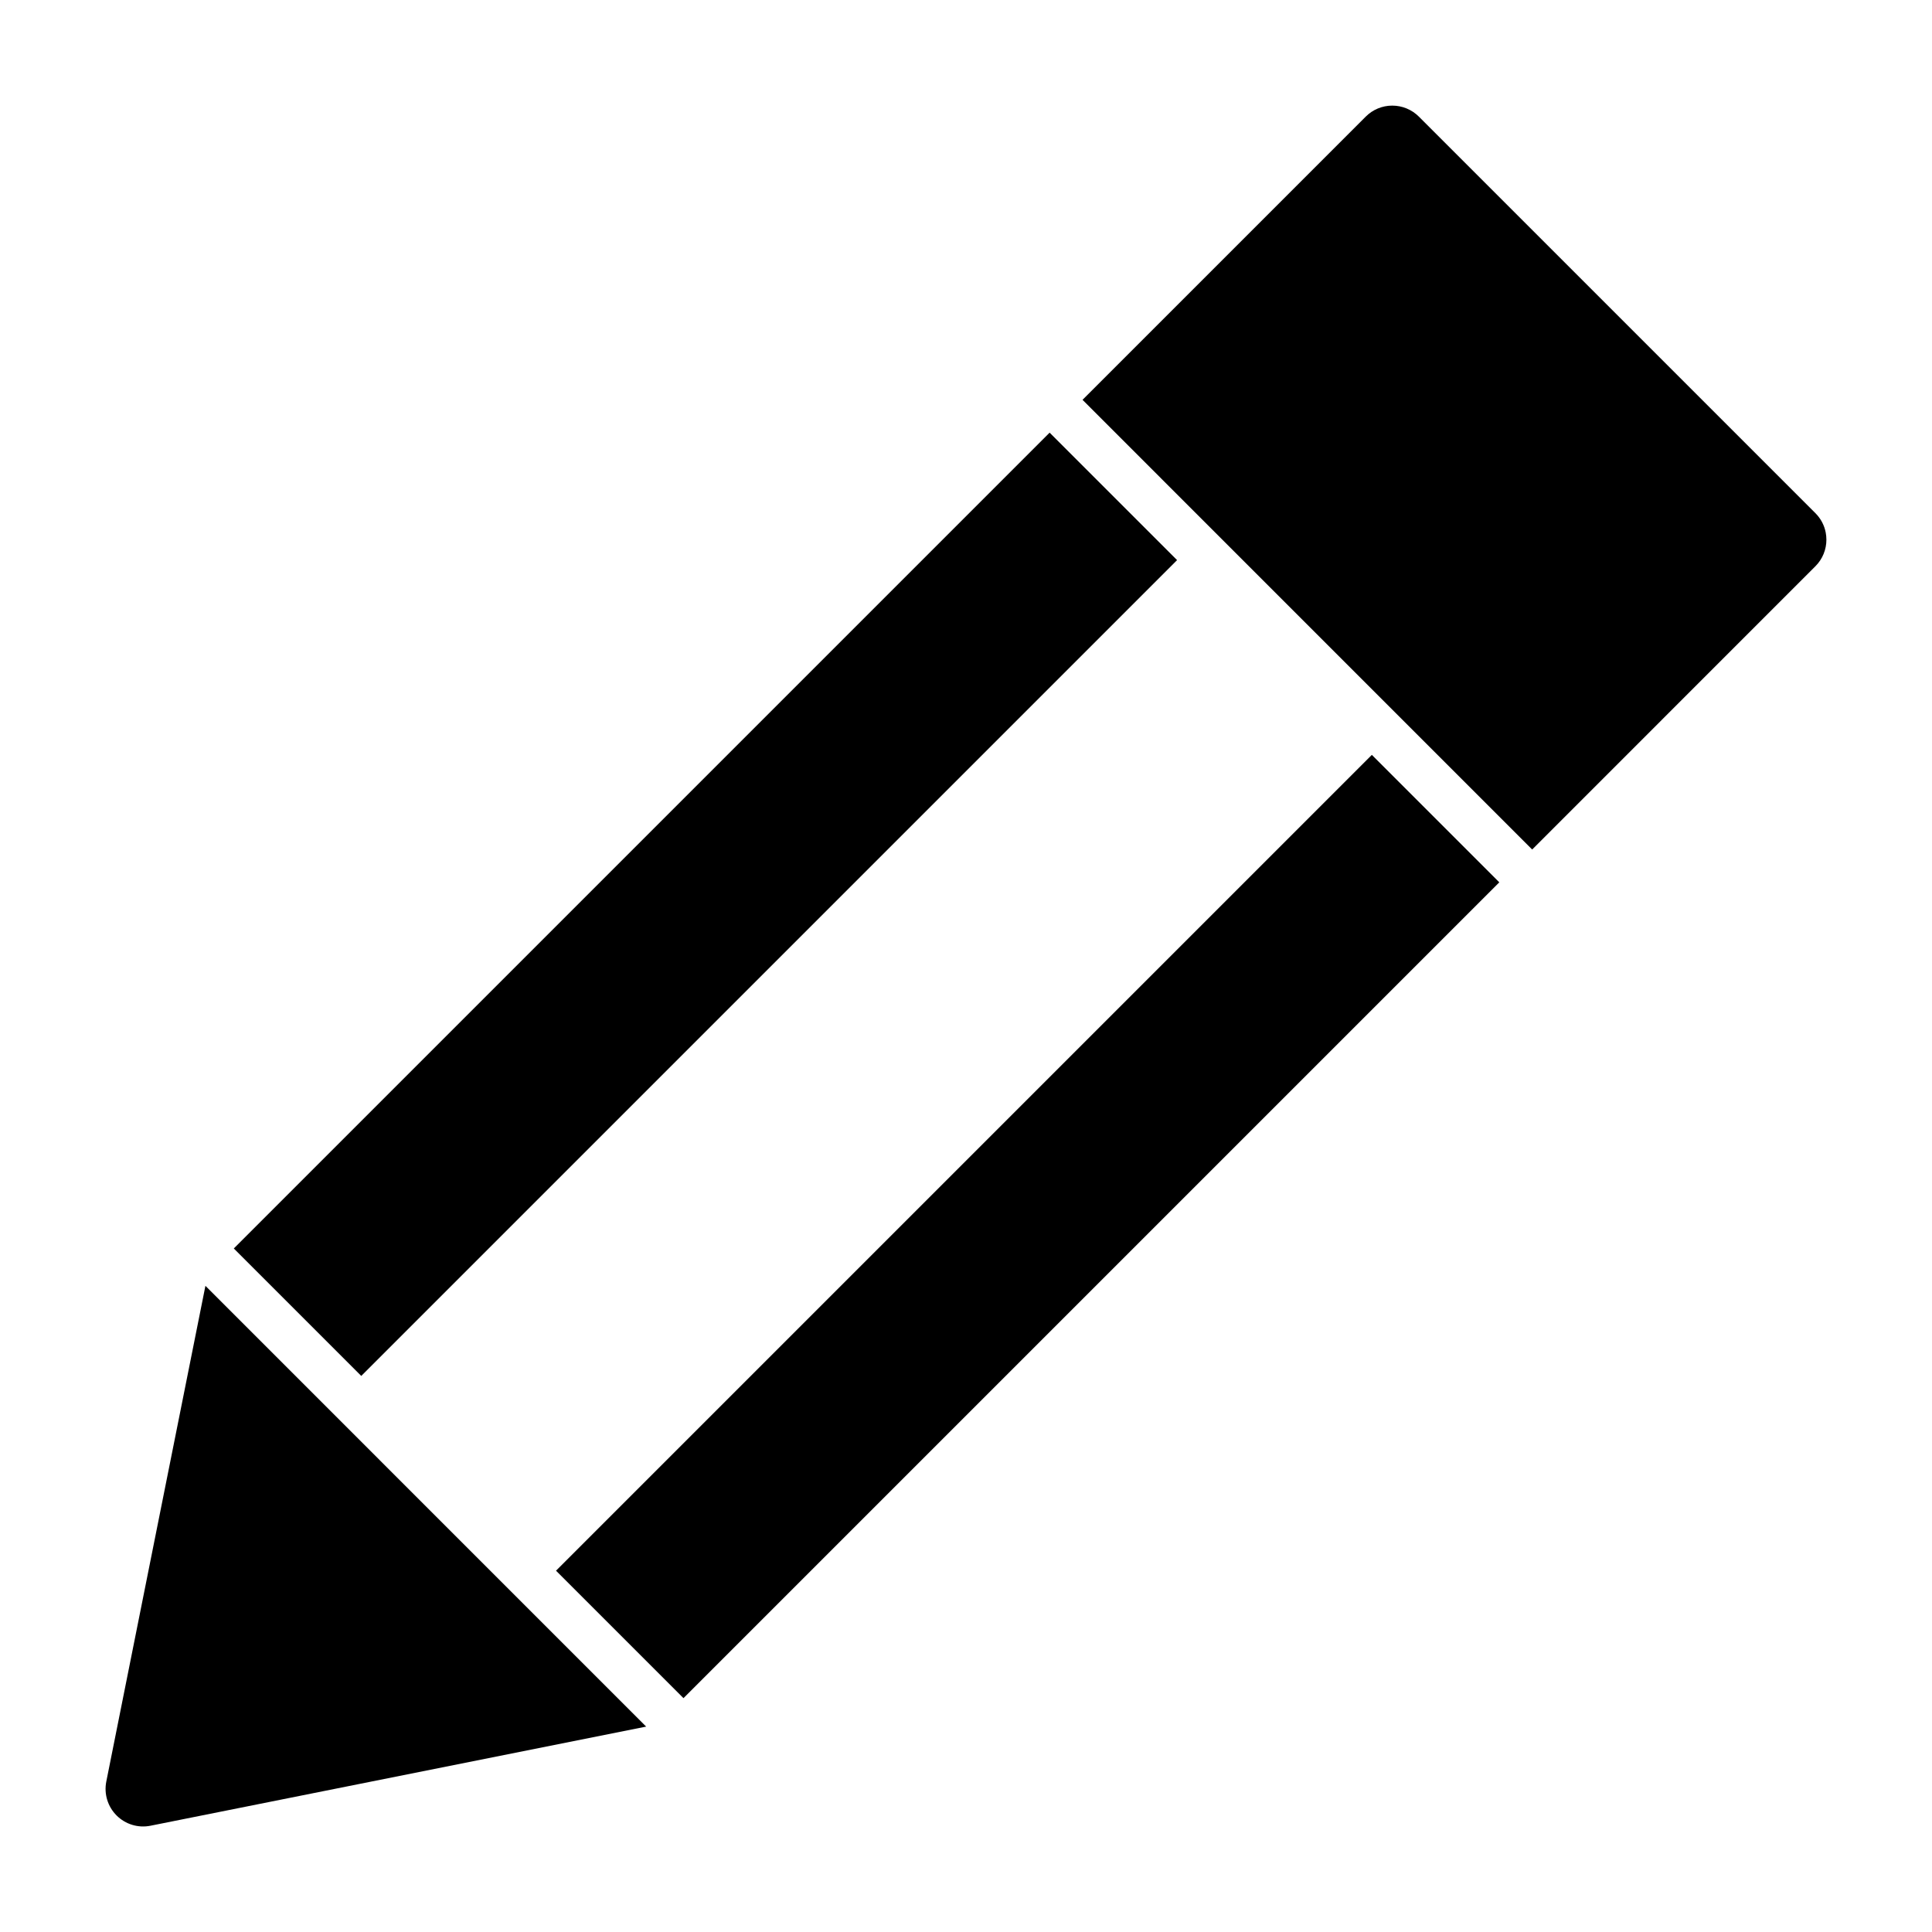
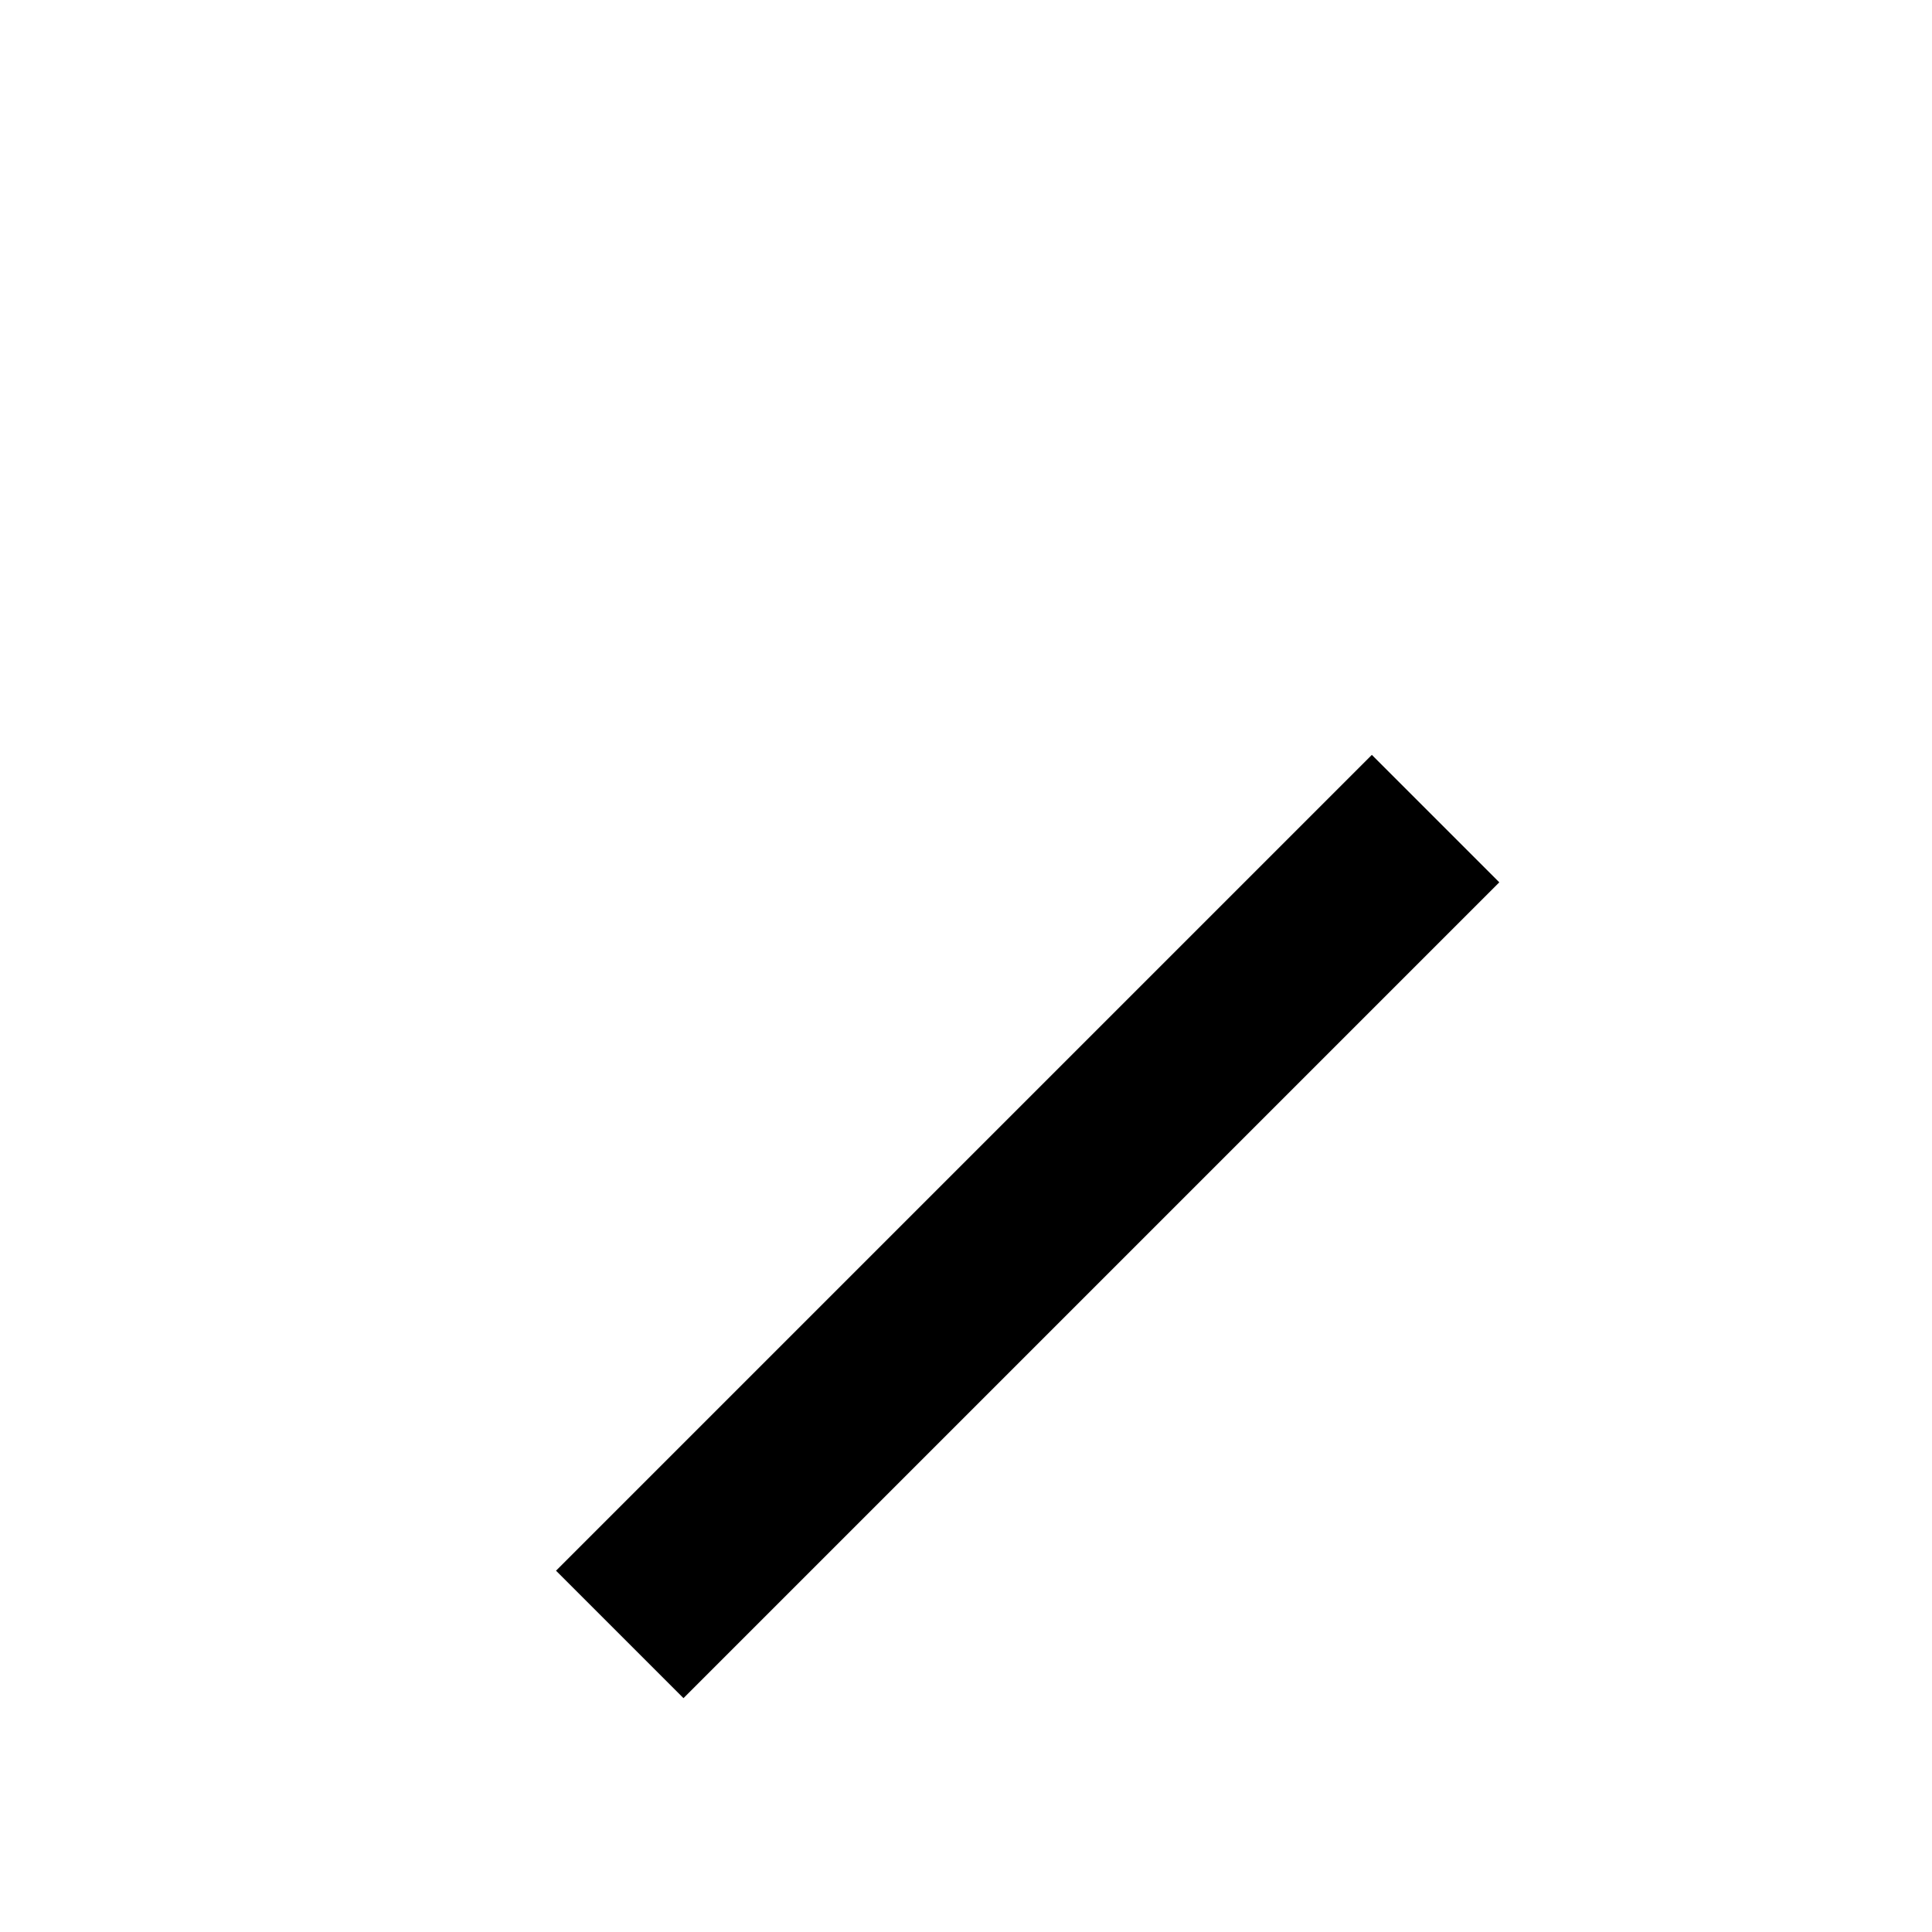
<svg xmlns="http://www.w3.org/2000/svg" fill="#000000" width="800px" height="800px" version="1.1" viewBox="144 144 512 512">
  <g>
-     <path d="m198.44 484.76-15.012 75.066-11.258 56.301c-0.652 3.266 0.371 6.637 2.723 8.988 2.356 2.356 5.723 3.379 8.988 2.723l131.36-26.27-58.852-58.852z" />
-     <path d="m505.94 174.9-75.059 75.059 119.16 119.17 75.059-75.066c1.945-1.945 2.914-4.488 2.914-7.039 0-0.637-0.062-1.273-0.18-1.898-0.363-1.883-1.273-3.676-2.731-5.133l-105.09-105.09c-1.867-1.867-4.402-2.914-7.039-2.914-2.637-0.008-5.172 1.039-7.035 2.914z" />
-     <path d="m205.96 474.86 216.2-216.2 33.777 33.777-216.2 216.2z" />
    <path d="m291.35 560.25 216.2-216.2 33.777 33.777-216.2 216.2z" />
  </g>
</svg>